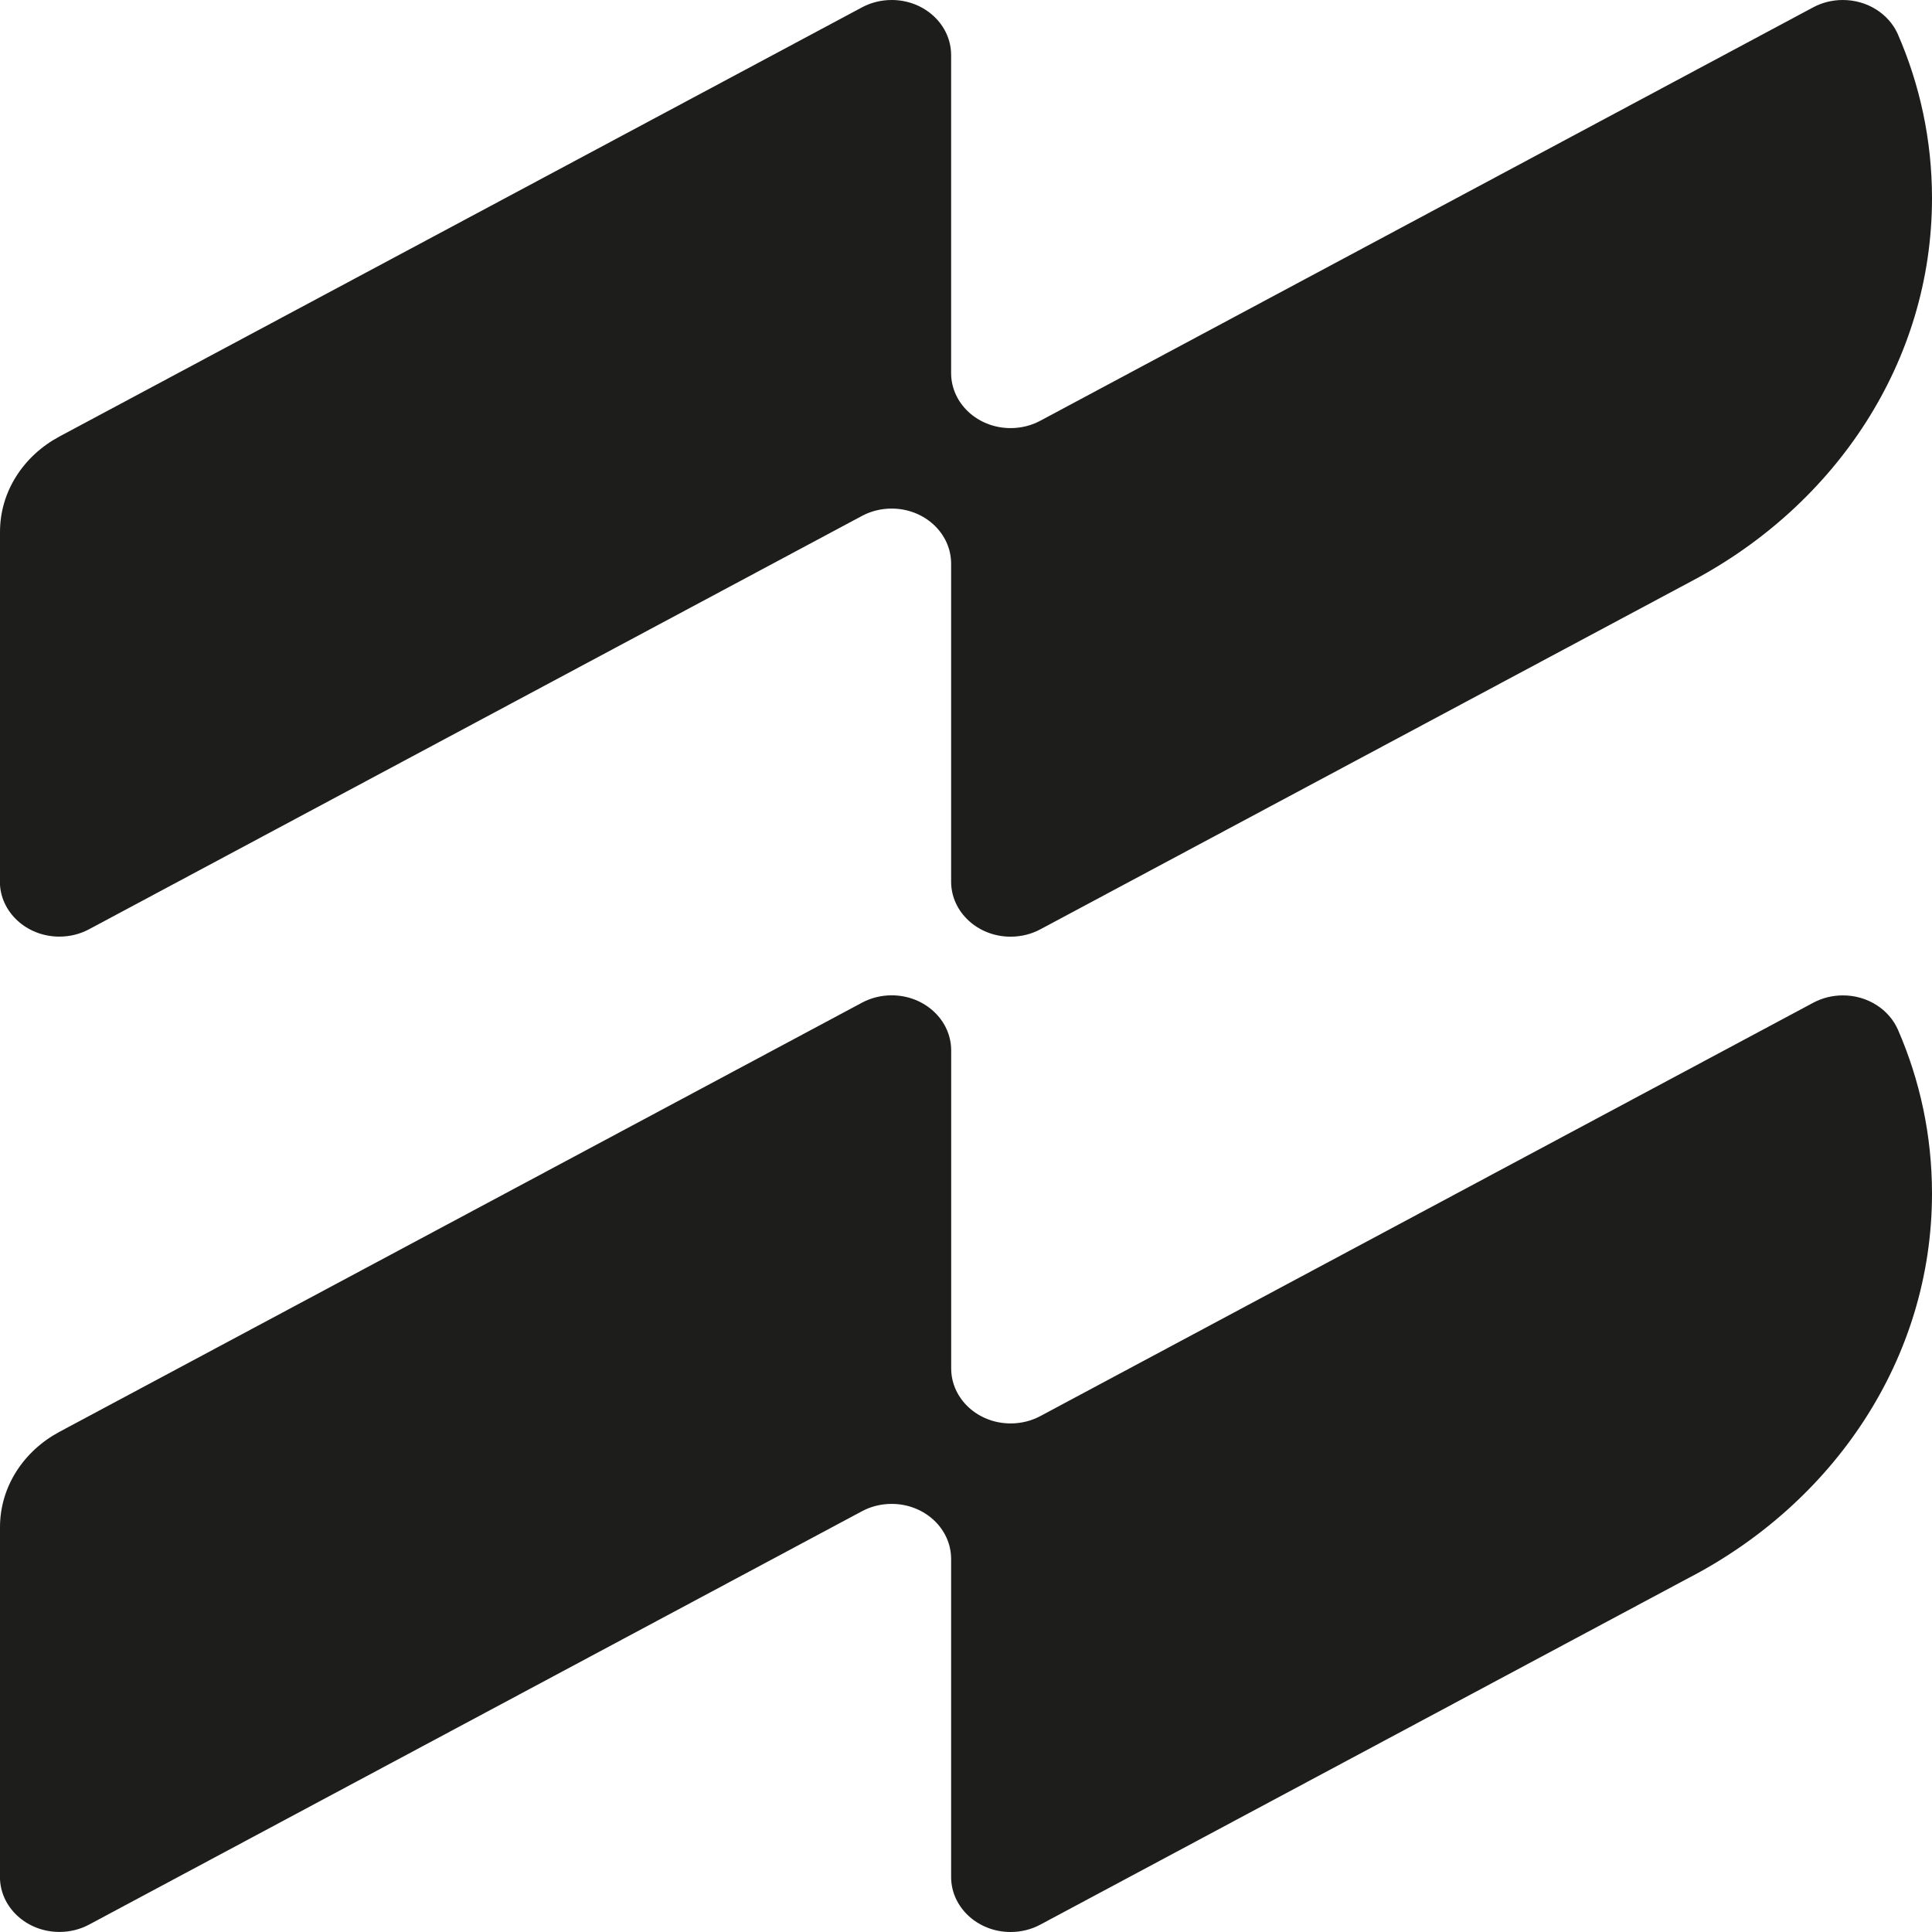
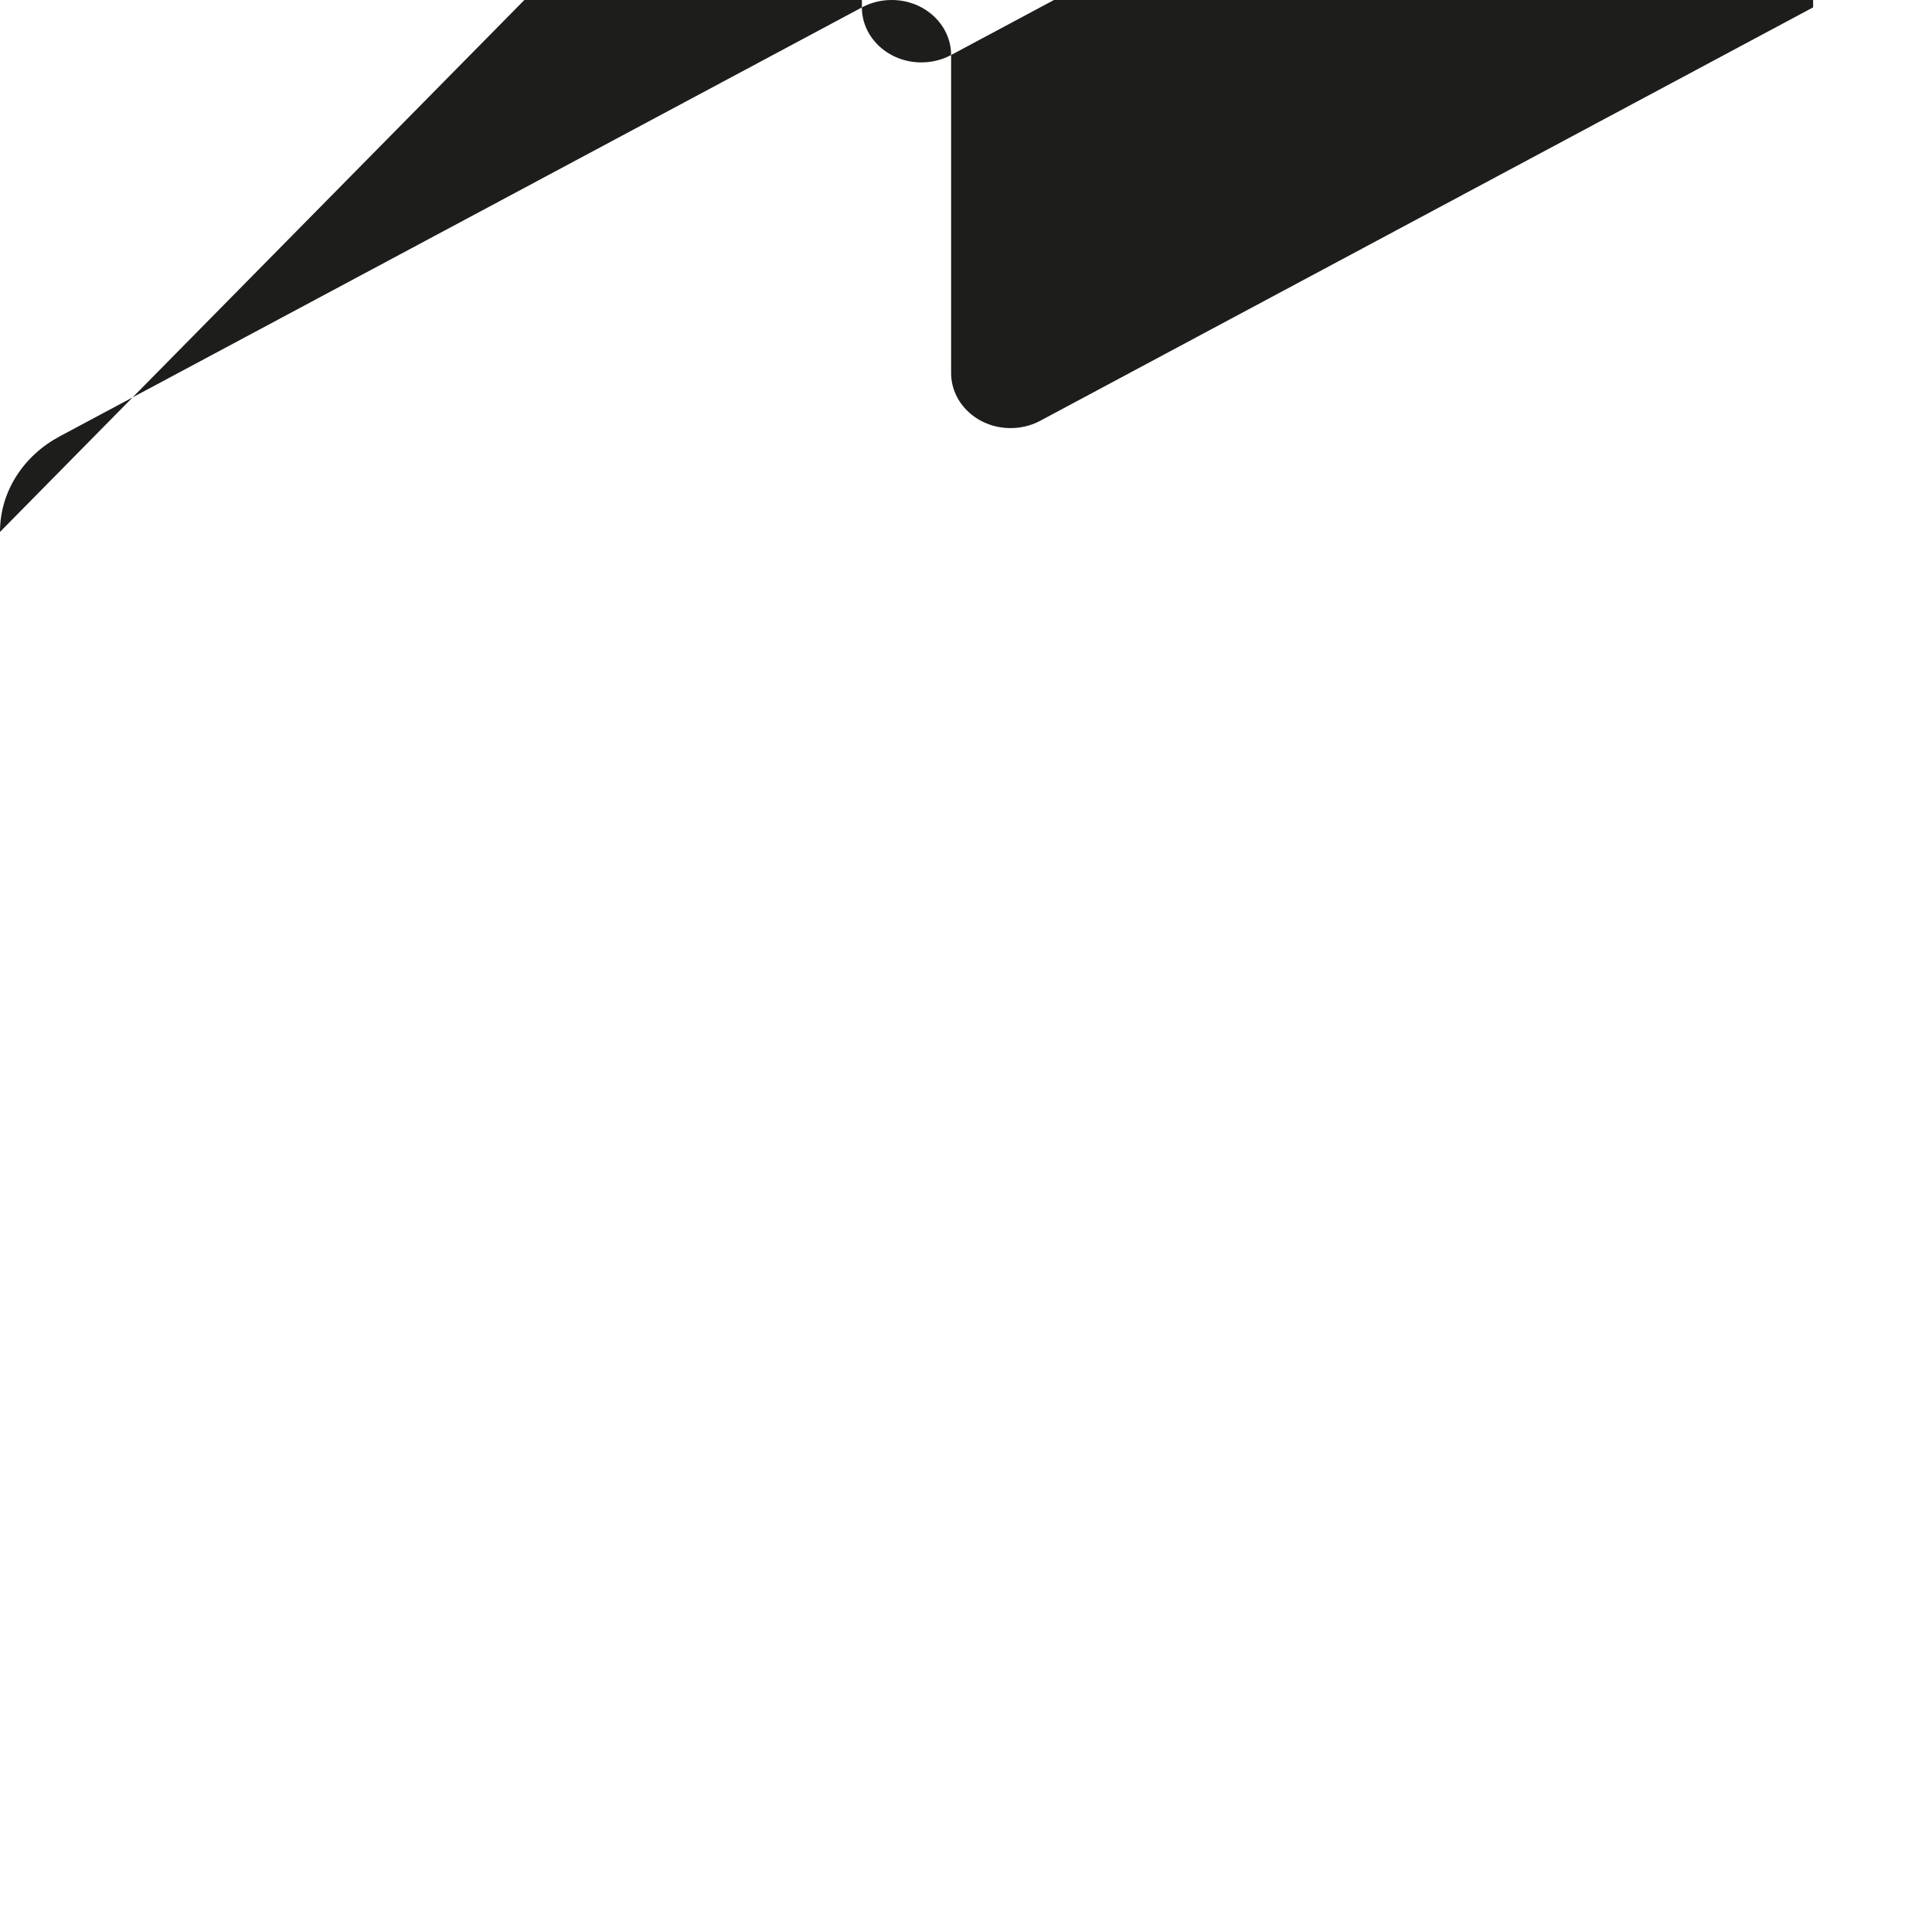
<svg xmlns="http://www.w3.org/2000/svg" viewBox="0 0 303.72 303.72" id="Laag_2">
  <defs>
    <style>
      .cls-1 {
        fill: #1d1d1b;
      }
    </style>
  </defs>
  <g id="Layer_1">
    <g>
-       <path d="M0,240.09C0,233.69,3.74,228.11,9.31,225.11c30.61-16.37,102.68-54.91,126.25-67.51,1.36-.72,2.94-1.13,4.62-1.13,5.16,0,9.35,3.88,9.35,8.66v49.98c0,4.78,4.18,8.66,9.35,8.66,1.68,0,3.26-.41,4.62-1.13,22.16-11.85,88.84-47.51,121.62-65.04,1.36-.71,2.92-1.12,4.59-1.12,3.92,0,7.27,2.23,8.66,5.4,3.46,7.95,5.35,16.64,5.35,25.74,0,26.04-15.52,48.73-38.46,60.55-33.1,17.7-79,42.25-101.77,54.42-1.36.72-2.94,1.13-4.62,1.13-5.16,0-9.35-3.88-9.35-8.66v-49.98c0-4.78-4.18-8.66-9.35-8.66-1.68,0-3.26.41-4.62,1.13-23,12.3-89.02,47.61-121.59,65.03-1.36.72-2.94,1.13-4.62,1.13-5.16,0-9.35-3.88-9.35-8.66v-54.97Z" class="cls-1" />
-       <path d="M0,83.62C0,77.22,3.74,71.64,9.31,68.64,38.64,52.96,106.26,16.8,135.56,1.13,136.92.41,138.5,0,140.18,0,145.34,0,149.52,3.88,149.52,8.66v49.98c0,4.78,4.18,8.66,9.35,8.66,1.68,0,3.26-.41,4.62-1.13C202.1,45.51,285.03,1.16,285.03,1.16c1.37-.74,2.97-1.16,4.67-1.16,3.86,0,7.17,2.17,8.6,5.26,3.5,7.99,5.42,16.73,5.42,25.89,0,25.73-15.15,48.18-37.63,60.12-34.56,18.47-83.22,44.49-102.48,54.79-1.39.76-3.01,1.19-4.74,1.19-5.16,0-9.35-3.88-9.35-8.66v-49.98c0-4.78-4.18-8.66-9.35-8.66-1.68,0-3.26.41-4.62,1.13-24.16,12.92-89.32,47.77-121.6,65.03-1.36.72-2.94,1.13-4.62,1.13-5.16,0-9.35-3.88-9.35-8.66v-54.97Z" class="cls-1" />
+       <path d="M0,83.62C0,77.22,3.74,71.64,9.31,68.64,38.64,52.96,106.26,16.8,135.56,1.13,136.92.41,138.5,0,140.18,0,145.34,0,149.52,3.88,149.52,8.66v49.98c0,4.78,4.18,8.66,9.35,8.66,1.68,0,3.26-.41,4.62-1.13C202.1,45.51,285.03,1.16,285.03,1.16v-49.98c0-4.78-4.18-8.66-9.35-8.66-1.68,0-3.26.41-4.62,1.13-24.16,12.92-89.32,47.77-121.6,65.03-1.36.72-2.94,1.13-4.62,1.13-5.16,0-9.35-3.88-9.35-8.66v-54.97Z" class="cls-1" />
    </g>
  </g>
</svg>